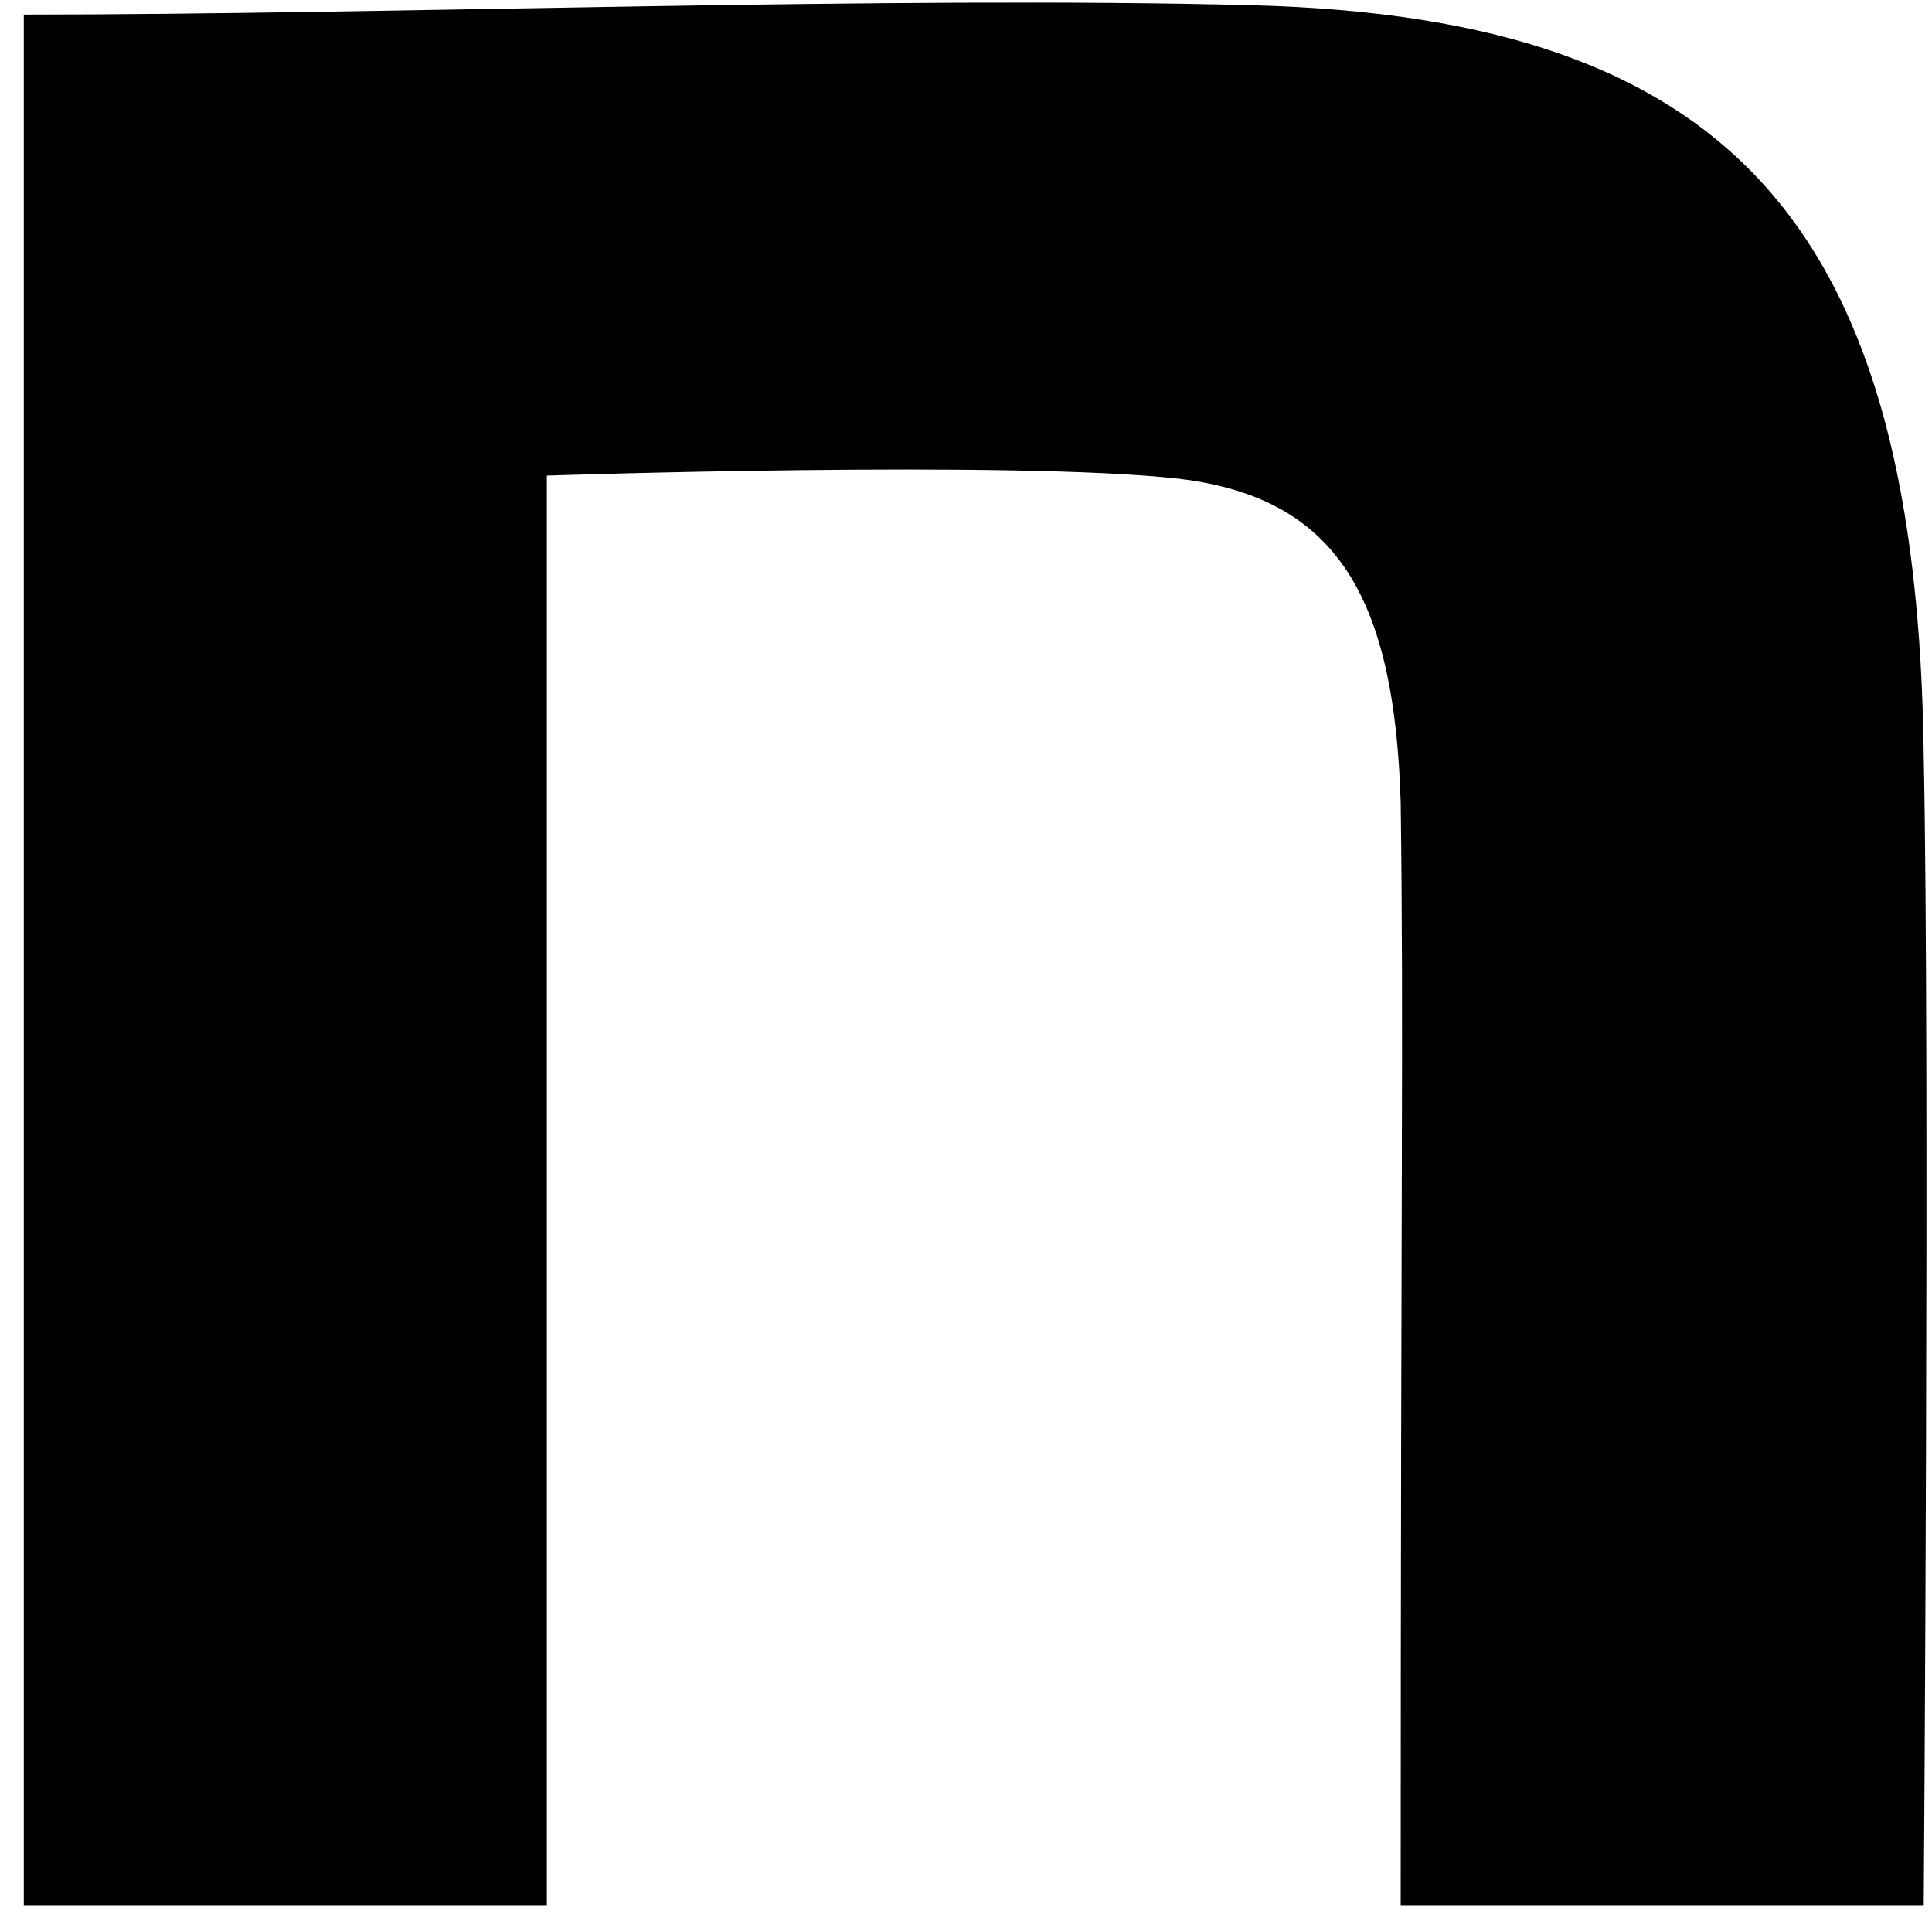
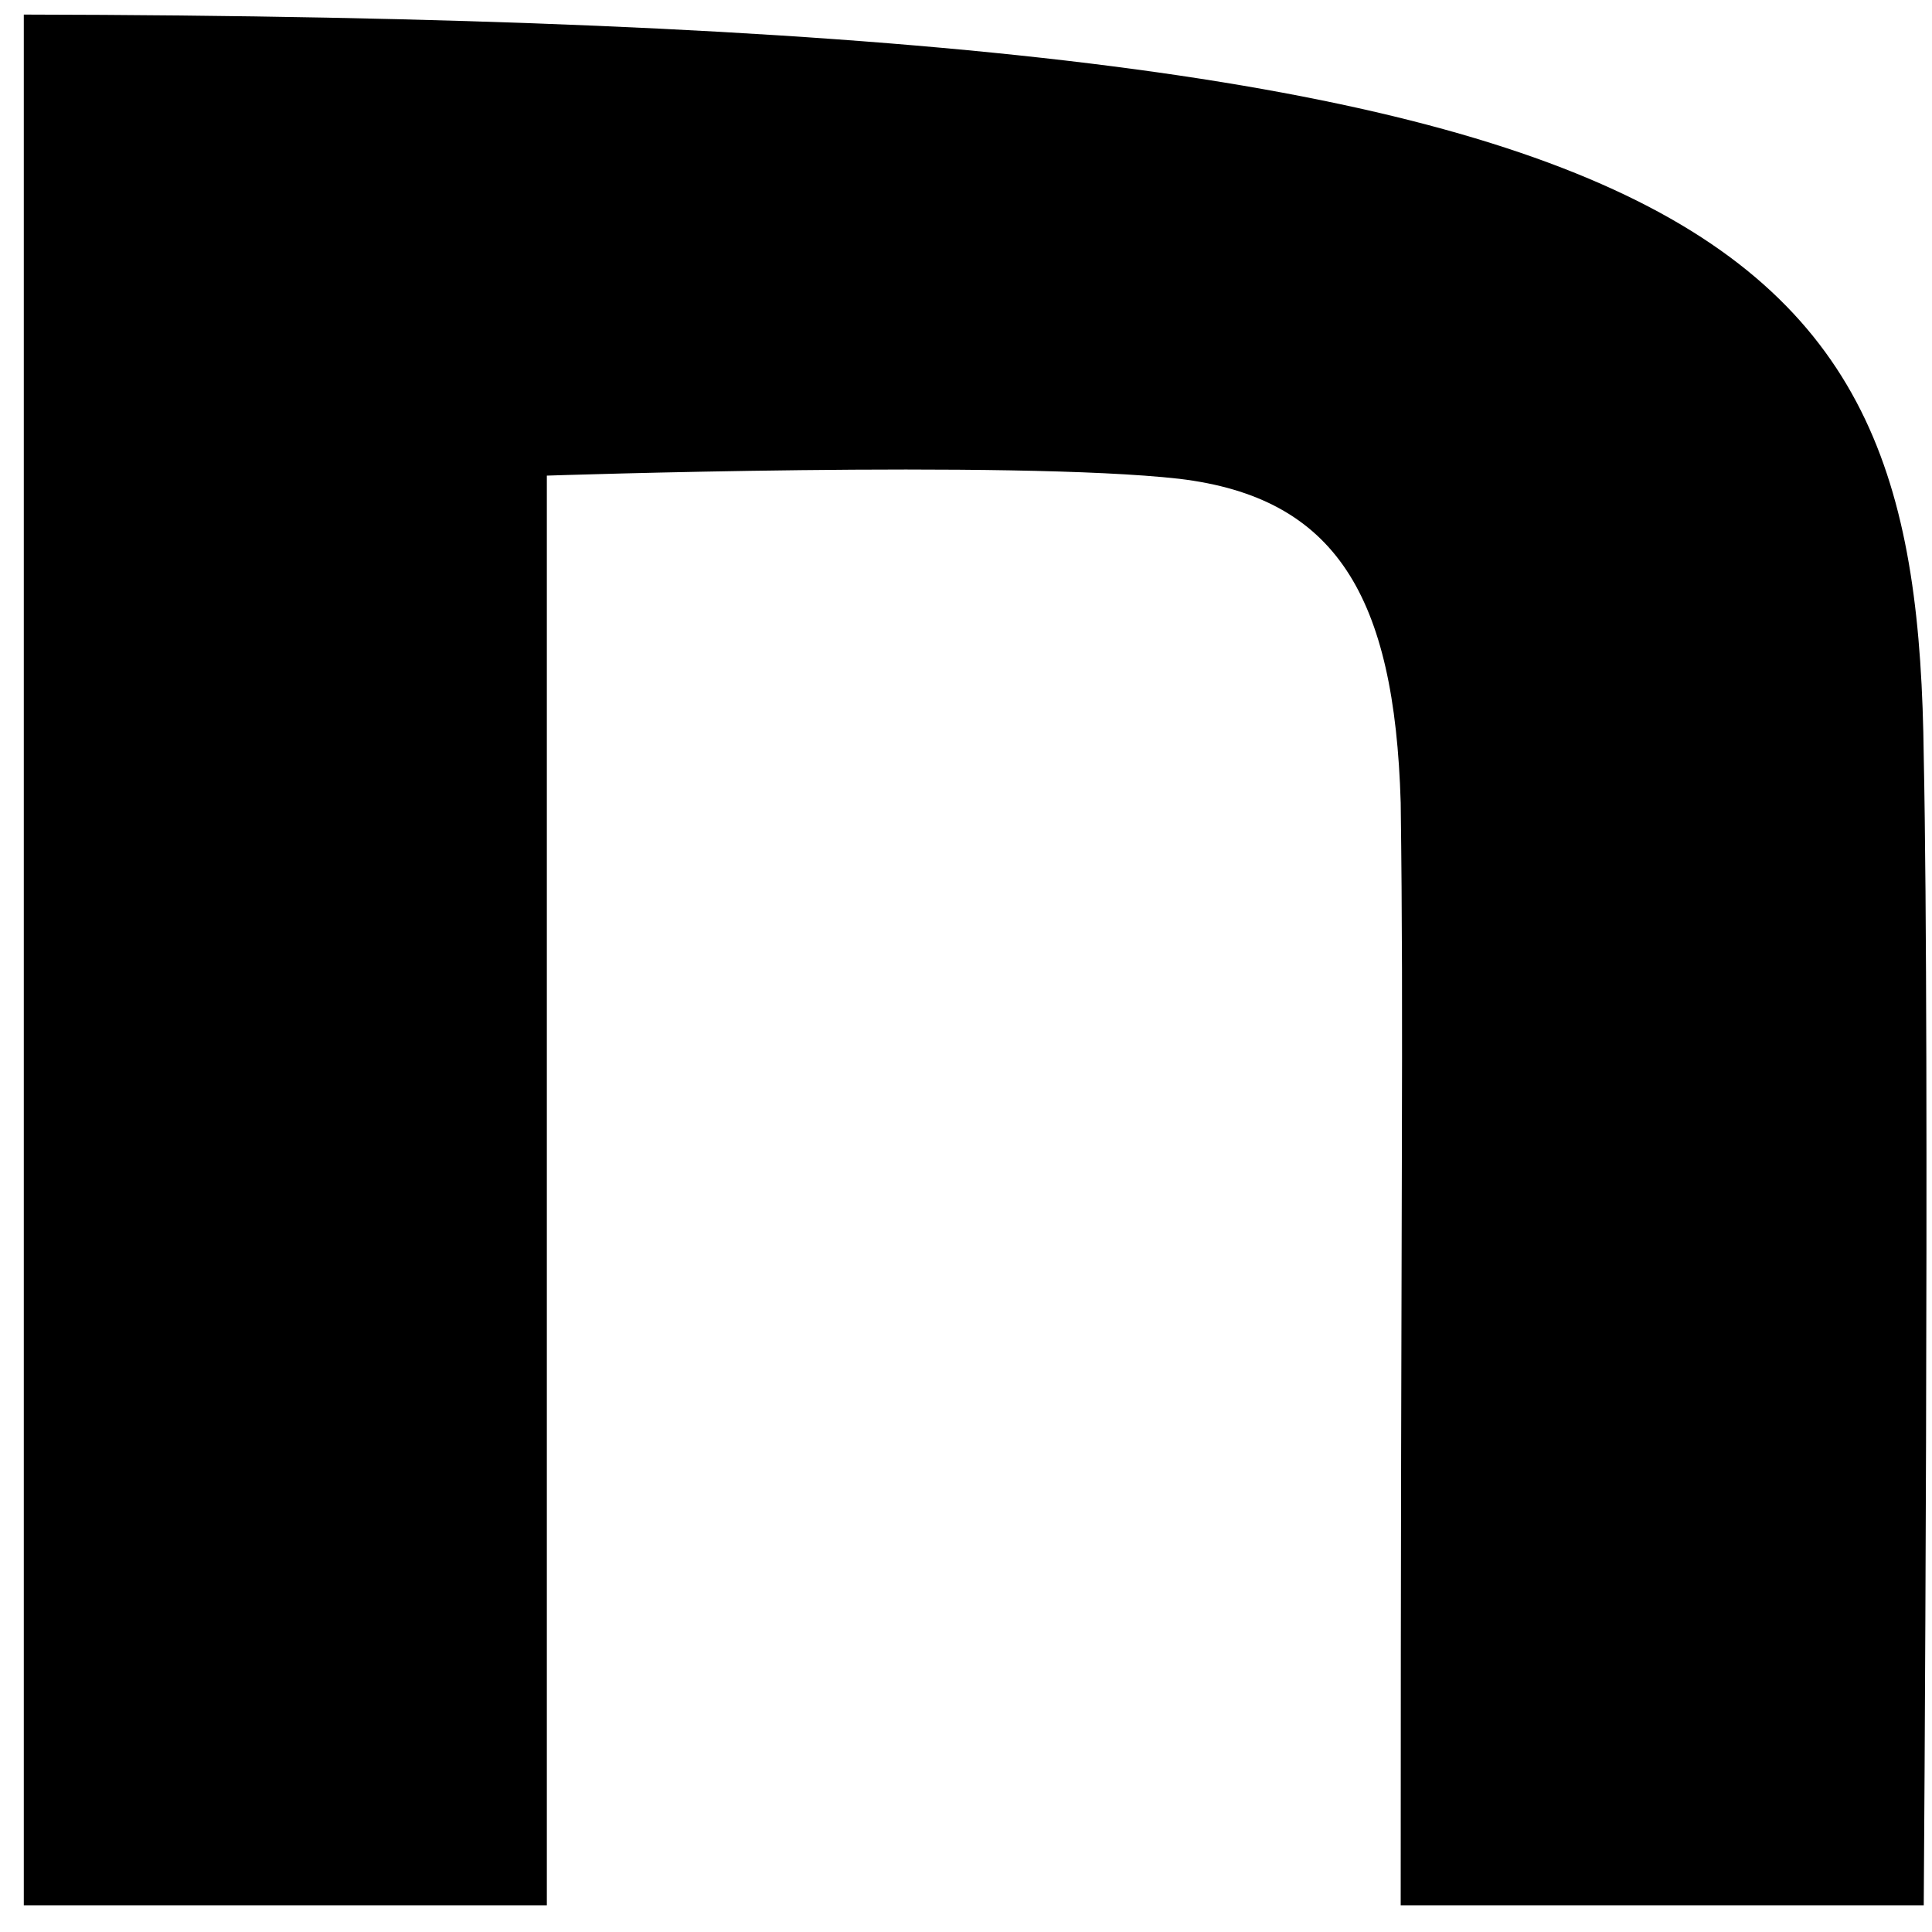
<svg xmlns="http://www.w3.org/2000/svg" width="22" height="22" viewBox="0 0 22 22" fill="none">
-   <path d="M0.271 0.166C4.444 0.166 10.159 -0.048 14.262 0.06C19.767 0.202 21.836 2.626 21.906 8.614C21.976 12 21.906 21.696 21.906 21.696H15.95C15.95 13.213 15.985 11.813 15.95 9.14C15.88 6.787 15.215 5.666 13.427 5.452C11.533 5.238 6.227 5.416 6.227 5.416V21.696H0.271V0.166Z" fill="black" />
+   <path d="M0.271 0.166C19.767 0.202 21.836 2.626 21.906 8.614C21.976 12 21.906 21.696 21.906 21.696H15.95C15.95 13.213 15.985 11.813 15.95 9.14C15.88 6.787 15.215 5.666 13.427 5.452C11.533 5.238 6.227 5.416 6.227 5.416V21.696H0.271V0.166Z" fill="black" />
</svg>